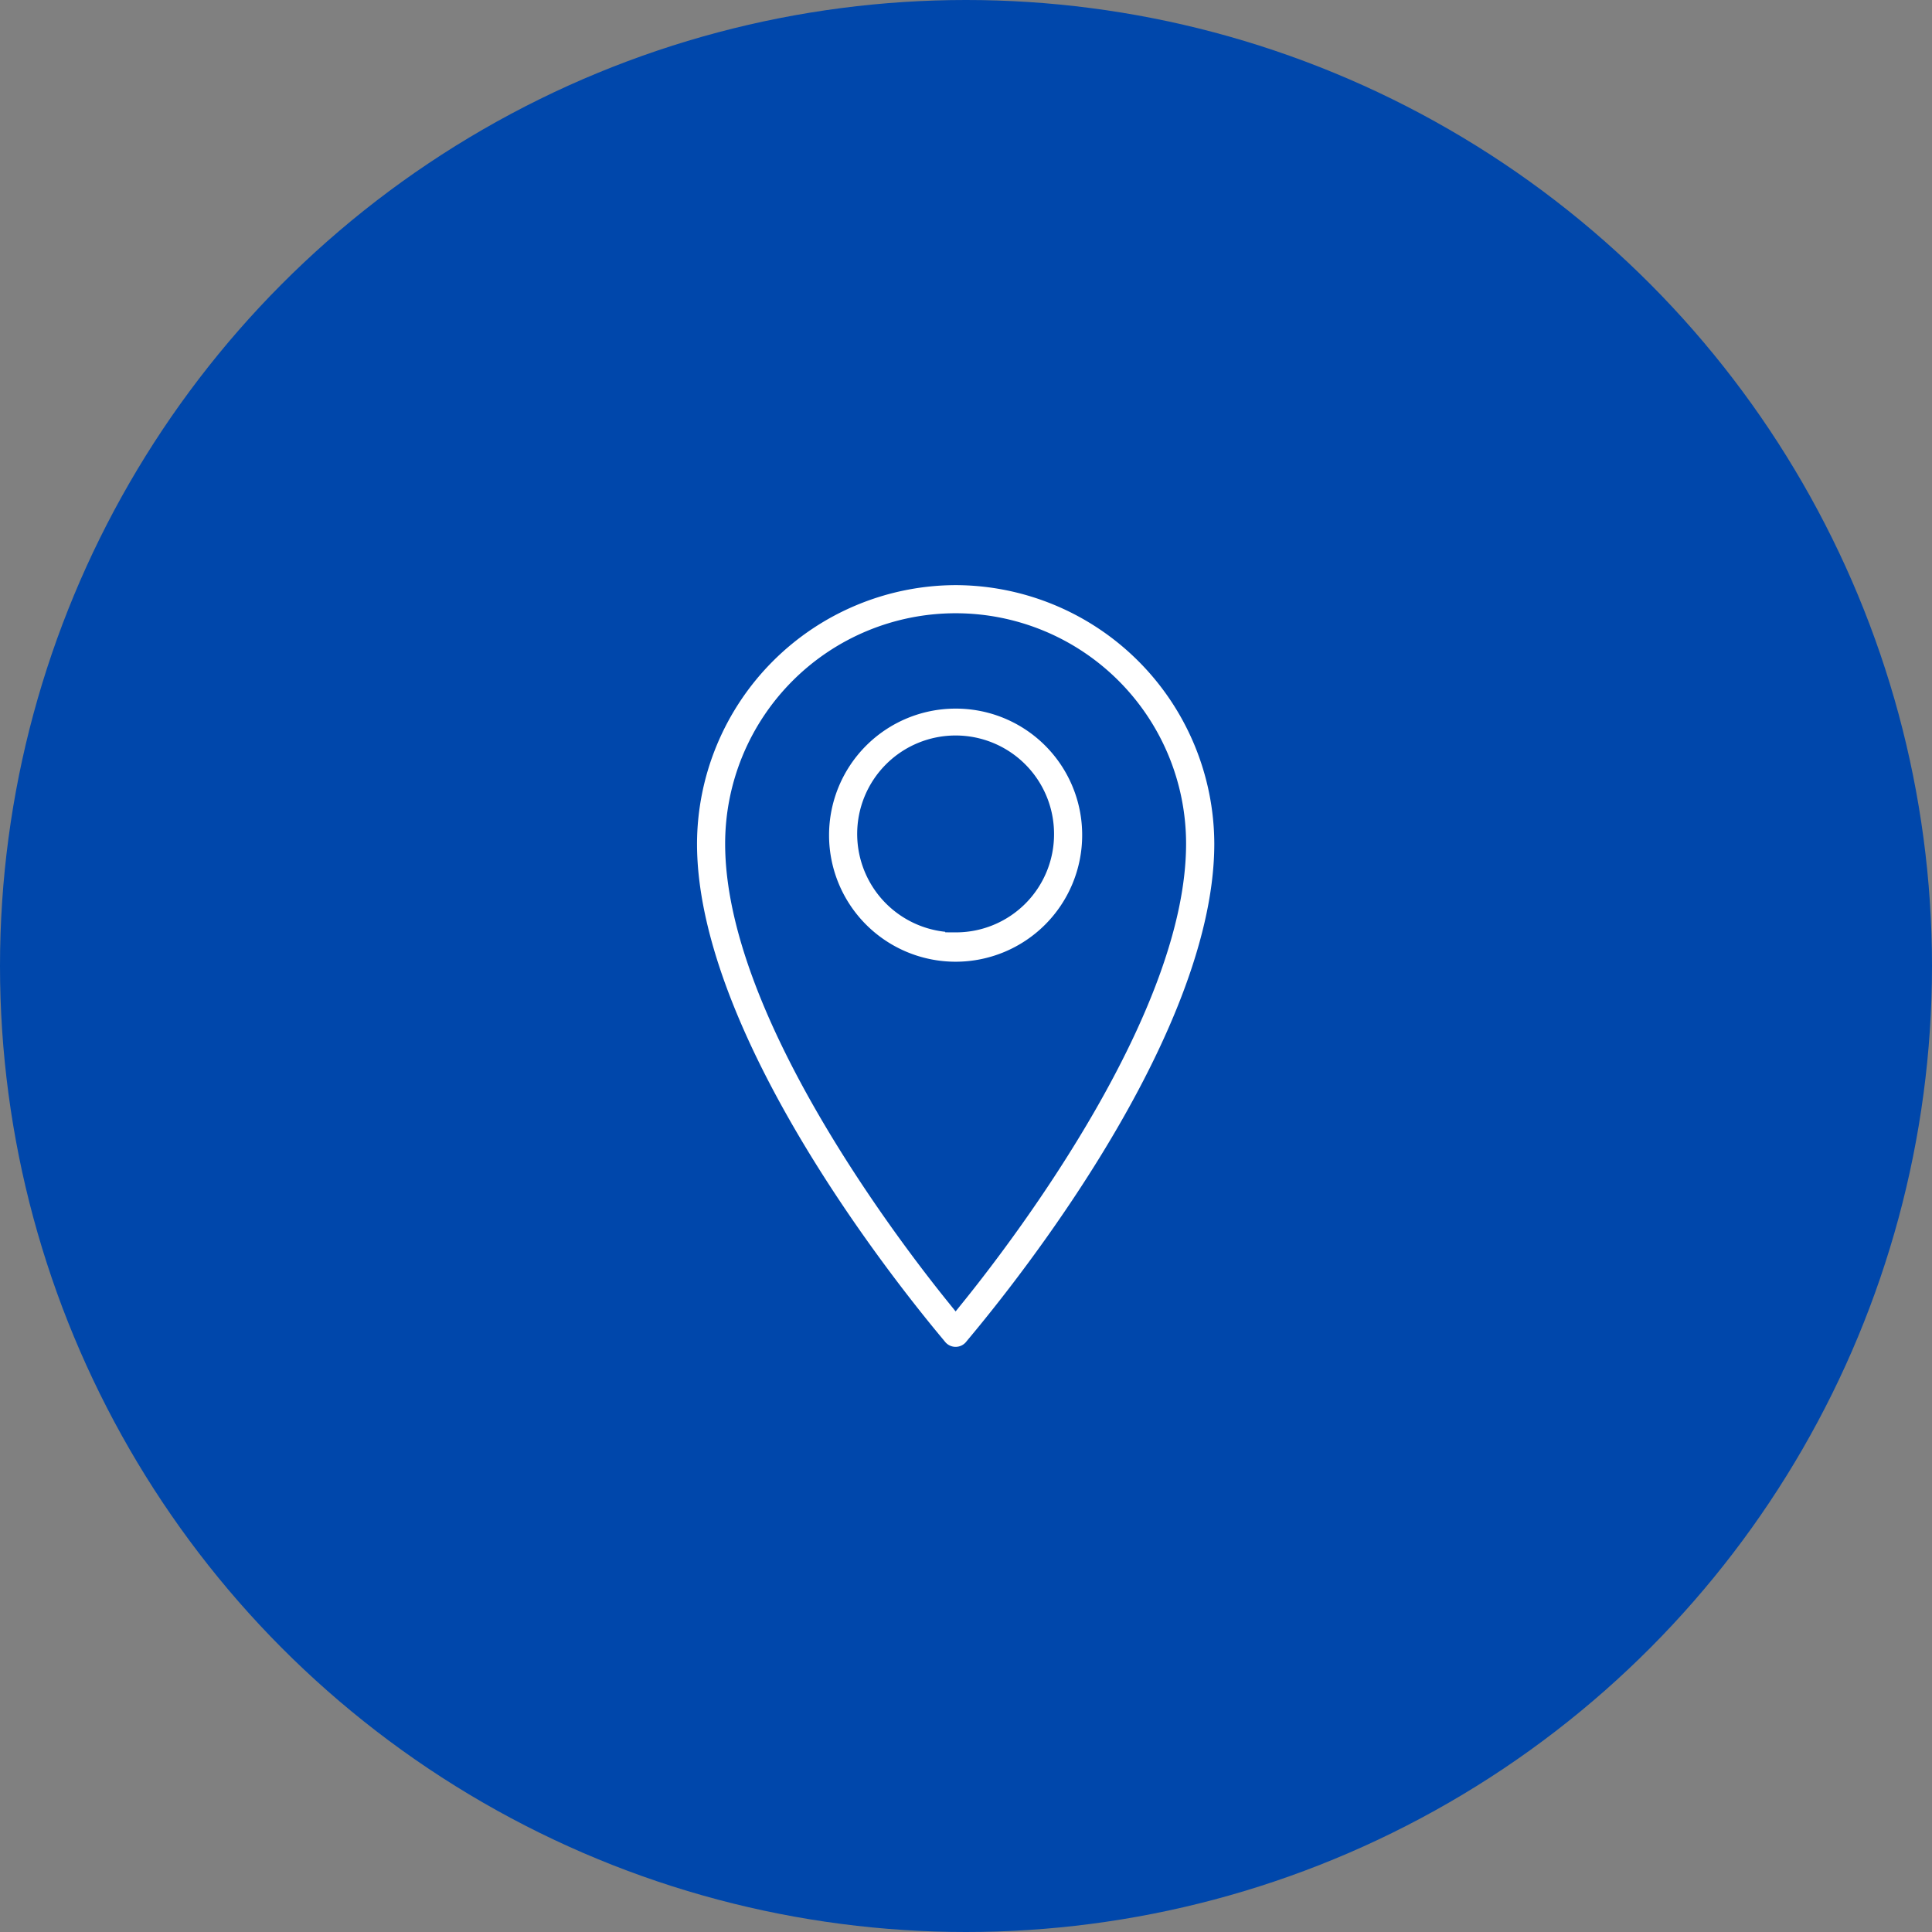
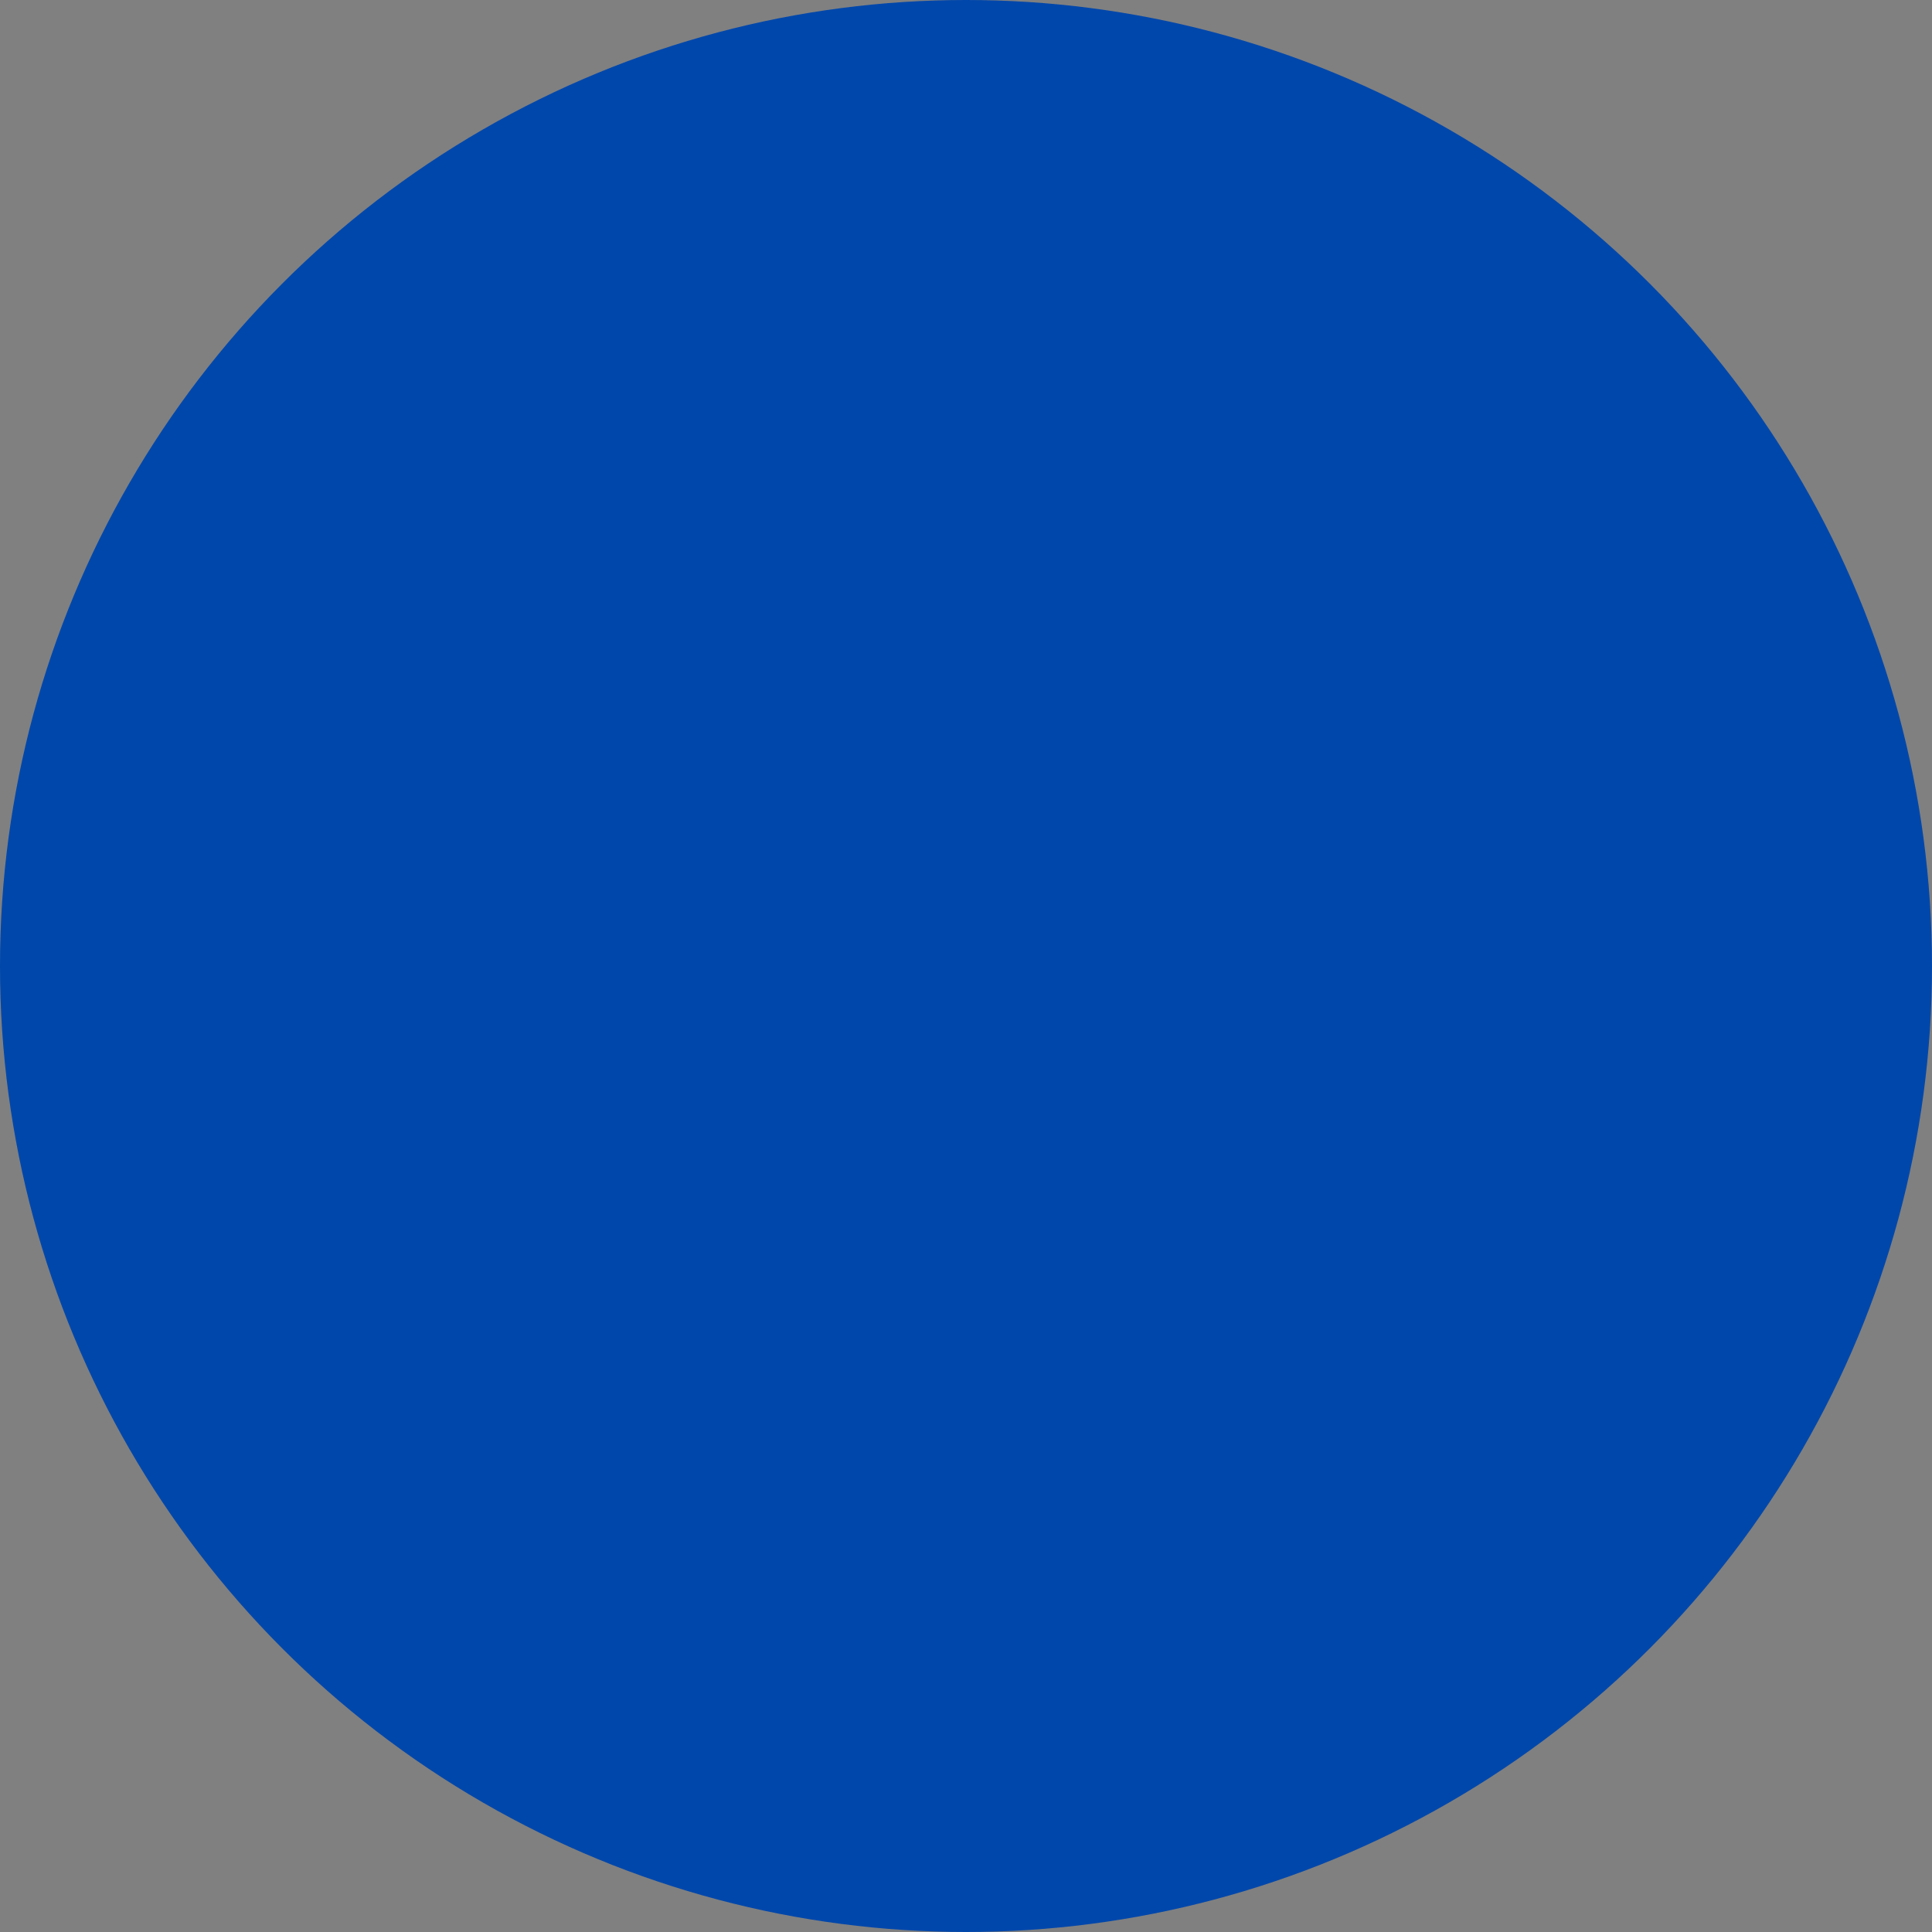
<svg xmlns="http://www.w3.org/2000/svg" width="93" height="93" viewBox="0 0 93 93">
  <rect x="0" y="0" width="93" height="93" fill="#808080" stroke="none" />
  <g id="Group_37945" data-name="Group 37945" transform="translate(-914 -301)">
    <circle id="Ellipse_45" data-name="Ellipse 45" cx="46.5" cy="46.5" r="46.5" transform="translate(914 301)" fill="#0047ab" />
    <g id="noun-pin-1541377" transform="translate(1589.052 194.939)">
-       <path id="Path_1185" data-name="Path 1185" d="M40.948,18A12.986,12.986,0,0,0,28,30.948c0,10.241,11.594,23.718,12.065,24.307a1.152,1.152,0,0,0,1.766,0C42.3,54.666,53.9,41.247,53.9,30.948A12.986,12.986,0,0,0,40.948,18Zm0,34.665c-2.707-3.355-10.594-13.89-10.594-21.717a10.594,10.594,0,1,1,21.188,0C51.542,38.776,43.655,49.31,40.948,52.665Zm0-28.721a6.592,6.592,0,1,0,6.592,6.592A6.581,6.581,0,0,0,40.948,23.944Zm0,10.77a4.238,4.238,0,1,1,4.238-4.238A4.22,4.22,0,0,1,40.948,34.715Z" transform="translate(-670 115.727)" fill="#fff" stroke="#0047ab" stroke-width="1" />
-     </g>
+       </g>
  </g>
</svg>